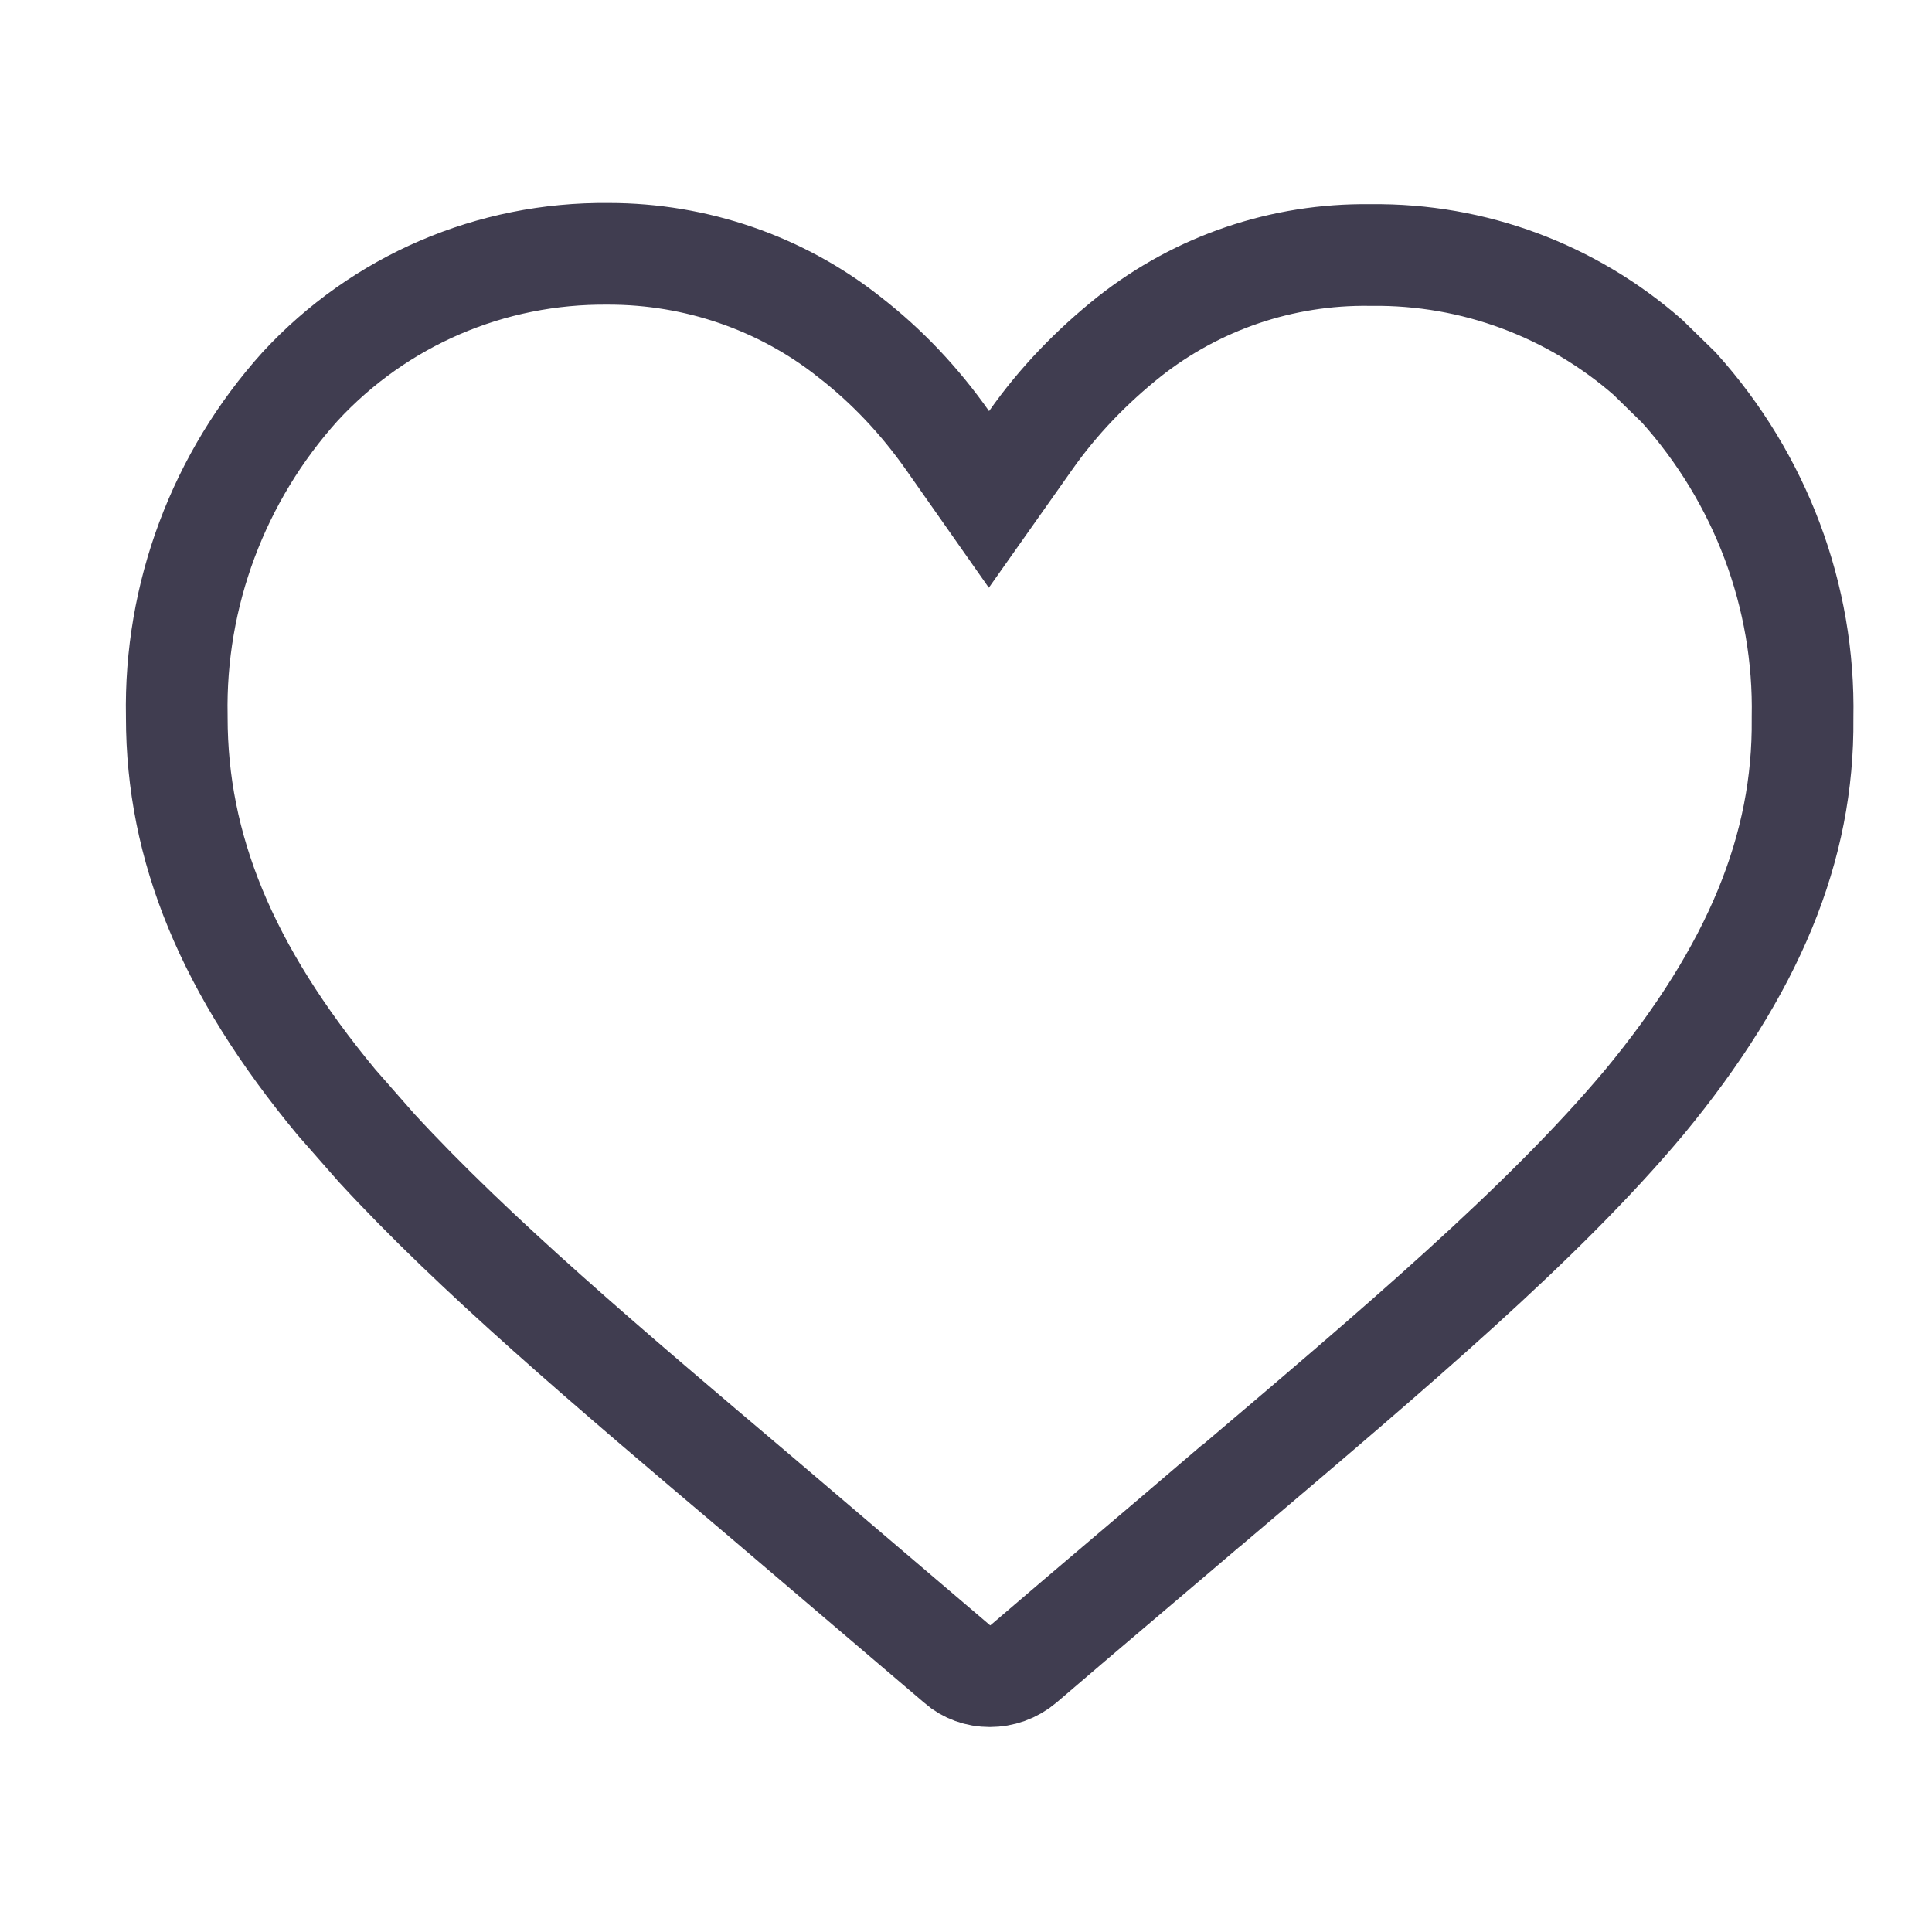
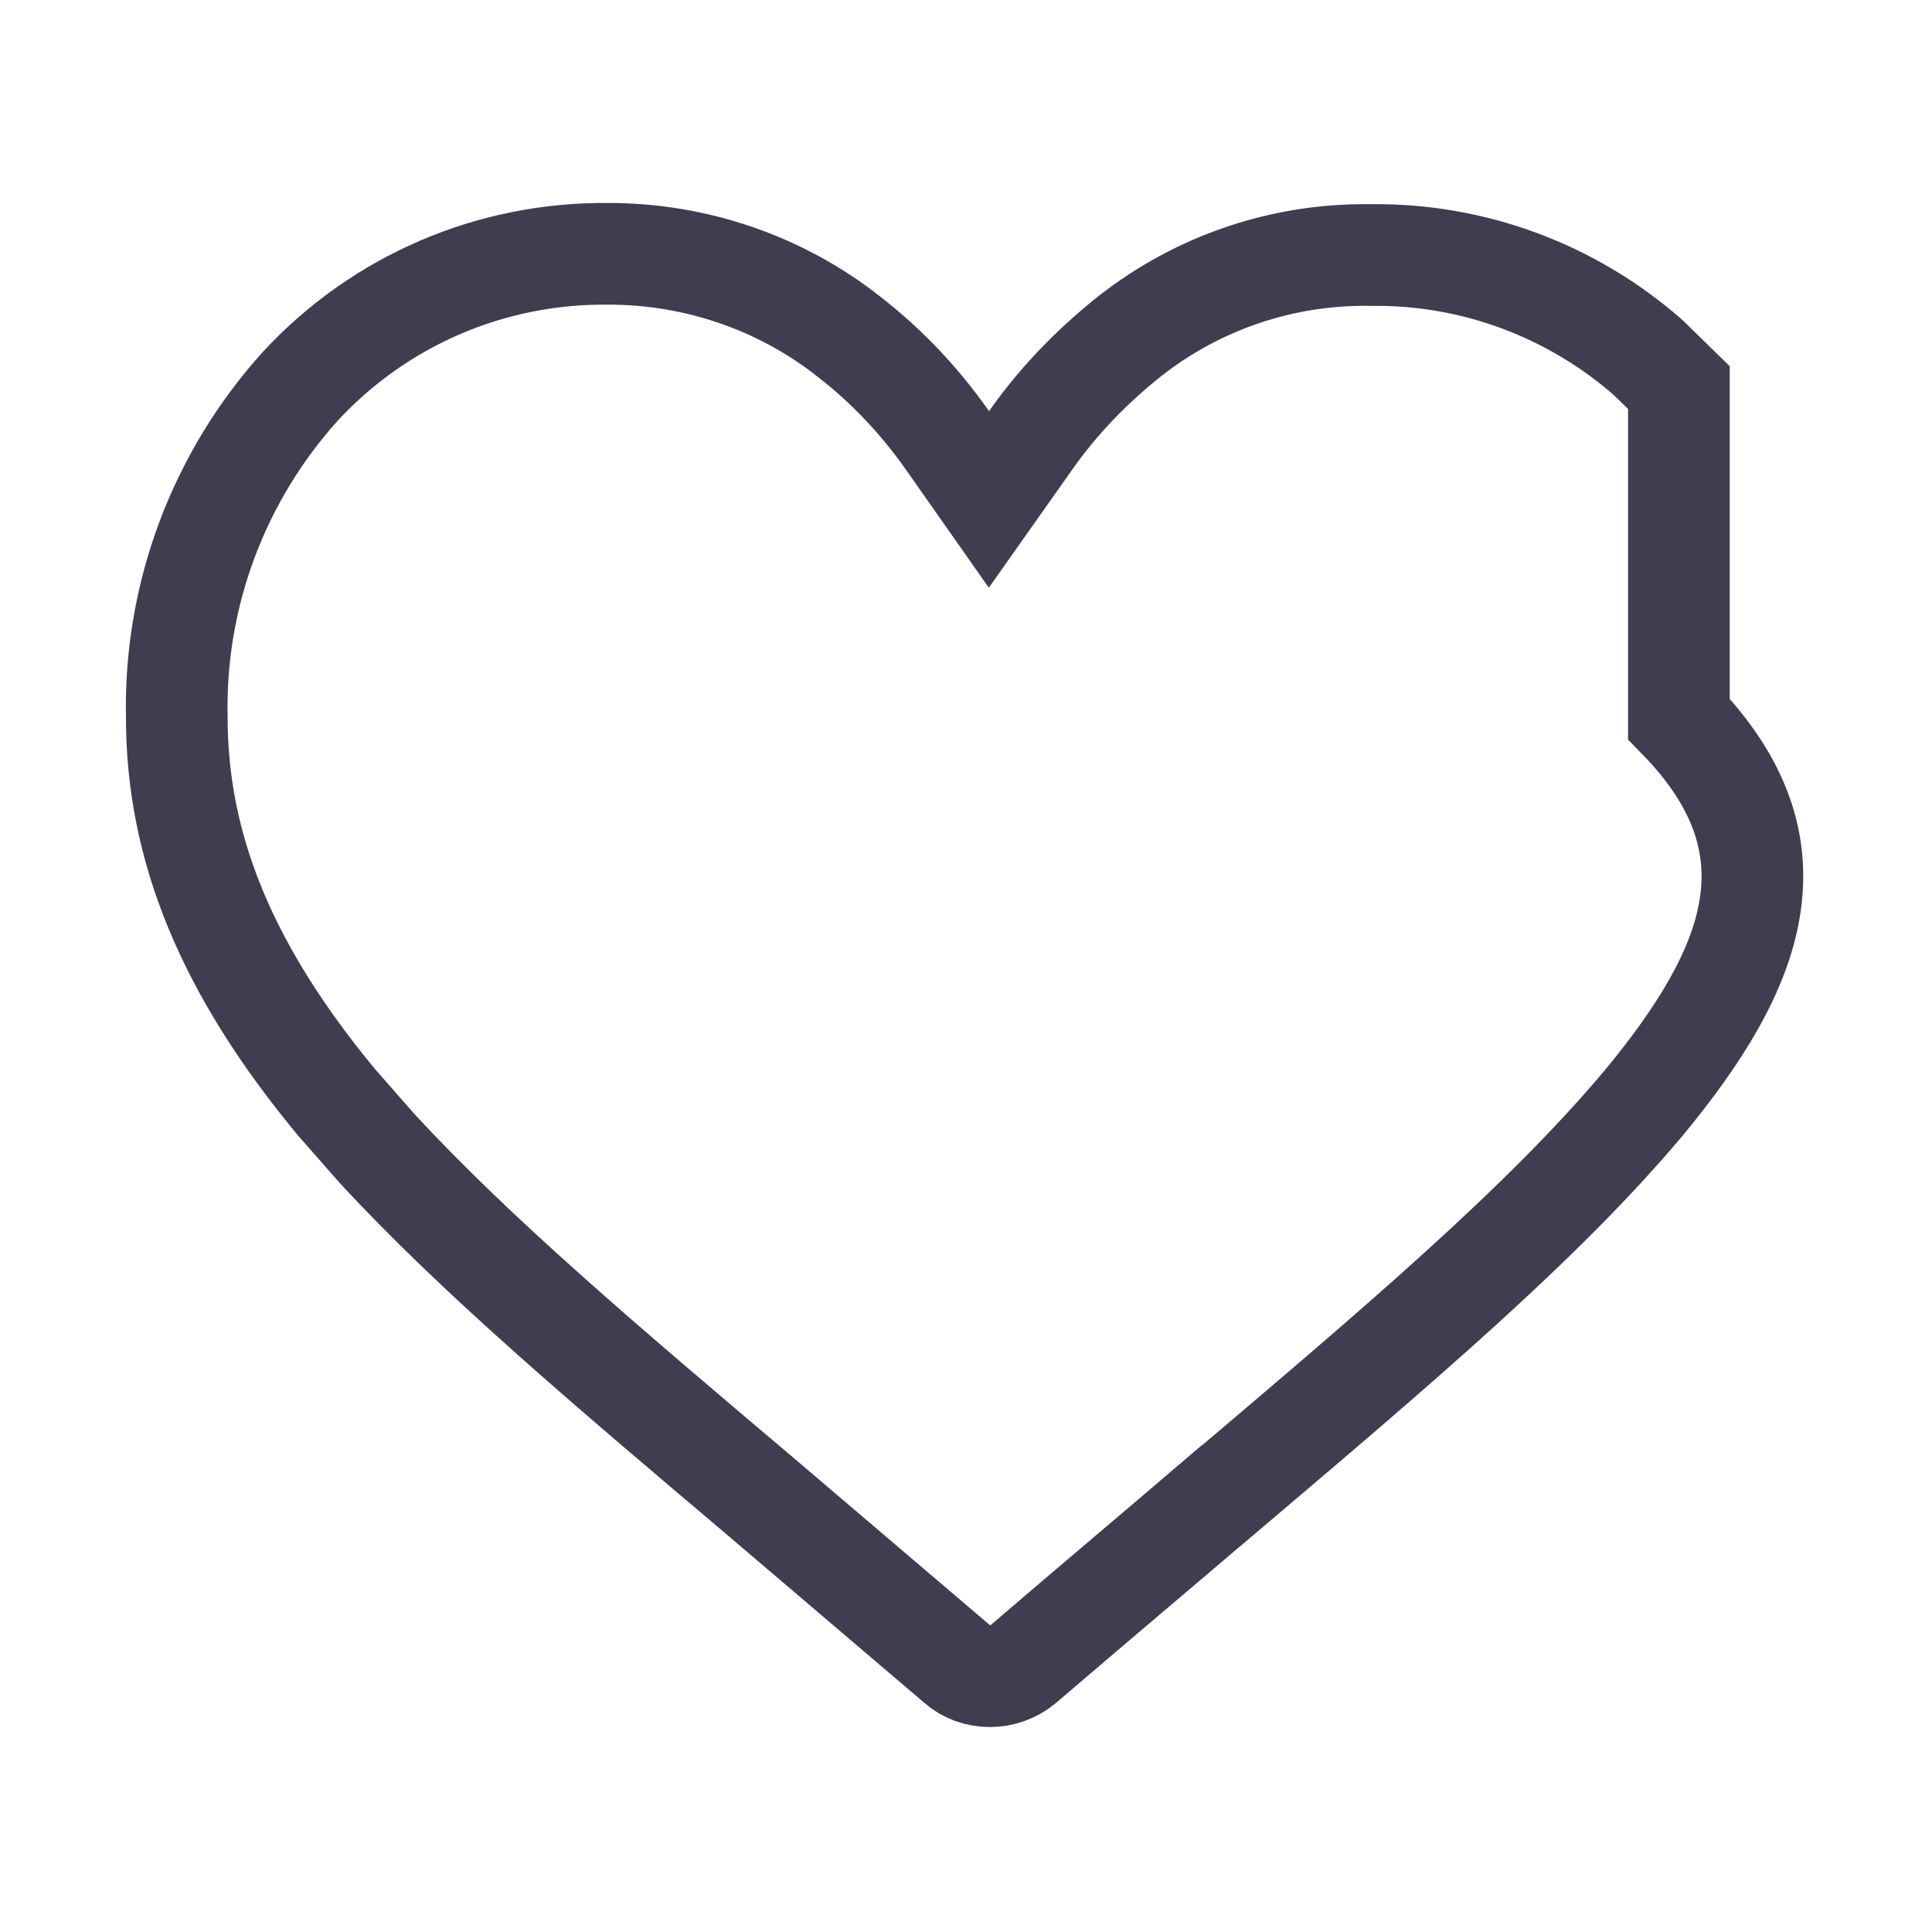
<svg xmlns="http://www.w3.org/2000/svg" width="12" height="12" viewBox="0 0 8 8" fill="none">
-   <path d="M0.732 2.966C0.722 2.464 0.905 1.975 1.243 1.6C1.572 1.244 2.033 1.046 2.519 1.051H2.521C2.881 1.051 3.232 1.171 3.514 1.393L3.515 1.394C3.673 1.516 3.808 1.66 3.923 1.823L4.095 2.068L4.268 1.823C4.381 1.662 4.52 1.518 4.677 1.393C4.959 1.171 5.309 1.051 5.673 1.056H5.678C6.103 1.051 6.508 1.204 6.823 1.479L6.952 1.605C7.29 1.981 7.474 2.469 7.464 2.971V2.977C7.469 3.508 7.264 4.013 6.808 4.565C6.387 5.067 5.781 5.579 5.055 6.195H5.054C4.817 6.398 4.529 6.64 4.239 6.889C4.157 6.959 4.038 6.956 3.965 6.892L3.963 6.89L3.146 6.194C2.51 5.656 1.967 5.196 1.56 4.754L1.394 4.565C0.937 4.014 0.732 3.508 0.732 2.97V2.966Z" stroke="#403D50" stroke-width="0.421" />
+   <path d="M0.732 2.966C0.722 2.464 0.905 1.975 1.243 1.6C1.572 1.244 2.033 1.046 2.519 1.051H2.521C2.881 1.051 3.232 1.171 3.514 1.393L3.515 1.394C3.673 1.516 3.808 1.66 3.923 1.823L4.095 2.068L4.268 1.823C4.381 1.662 4.52 1.518 4.677 1.393C4.959 1.171 5.309 1.051 5.673 1.056H5.678C6.103 1.051 6.508 1.204 6.823 1.479L6.952 1.605V2.977C7.469 3.508 7.264 4.013 6.808 4.565C6.387 5.067 5.781 5.579 5.055 6.195H5.054C4.817 6.398 4.529 6.64 4.239 6.889C4.157 6.959 4.038 6.956 3.965 6.892L3.963 6.89L3.146 6.194C2.51 5.656 1.967 5.196 1.56 4.754L1.394 4.565C0.937 4.014 0.732 3.508 0.732 2.97V2.966Z" stroke="#403D50" stroke-width="0.421" />
</svg>